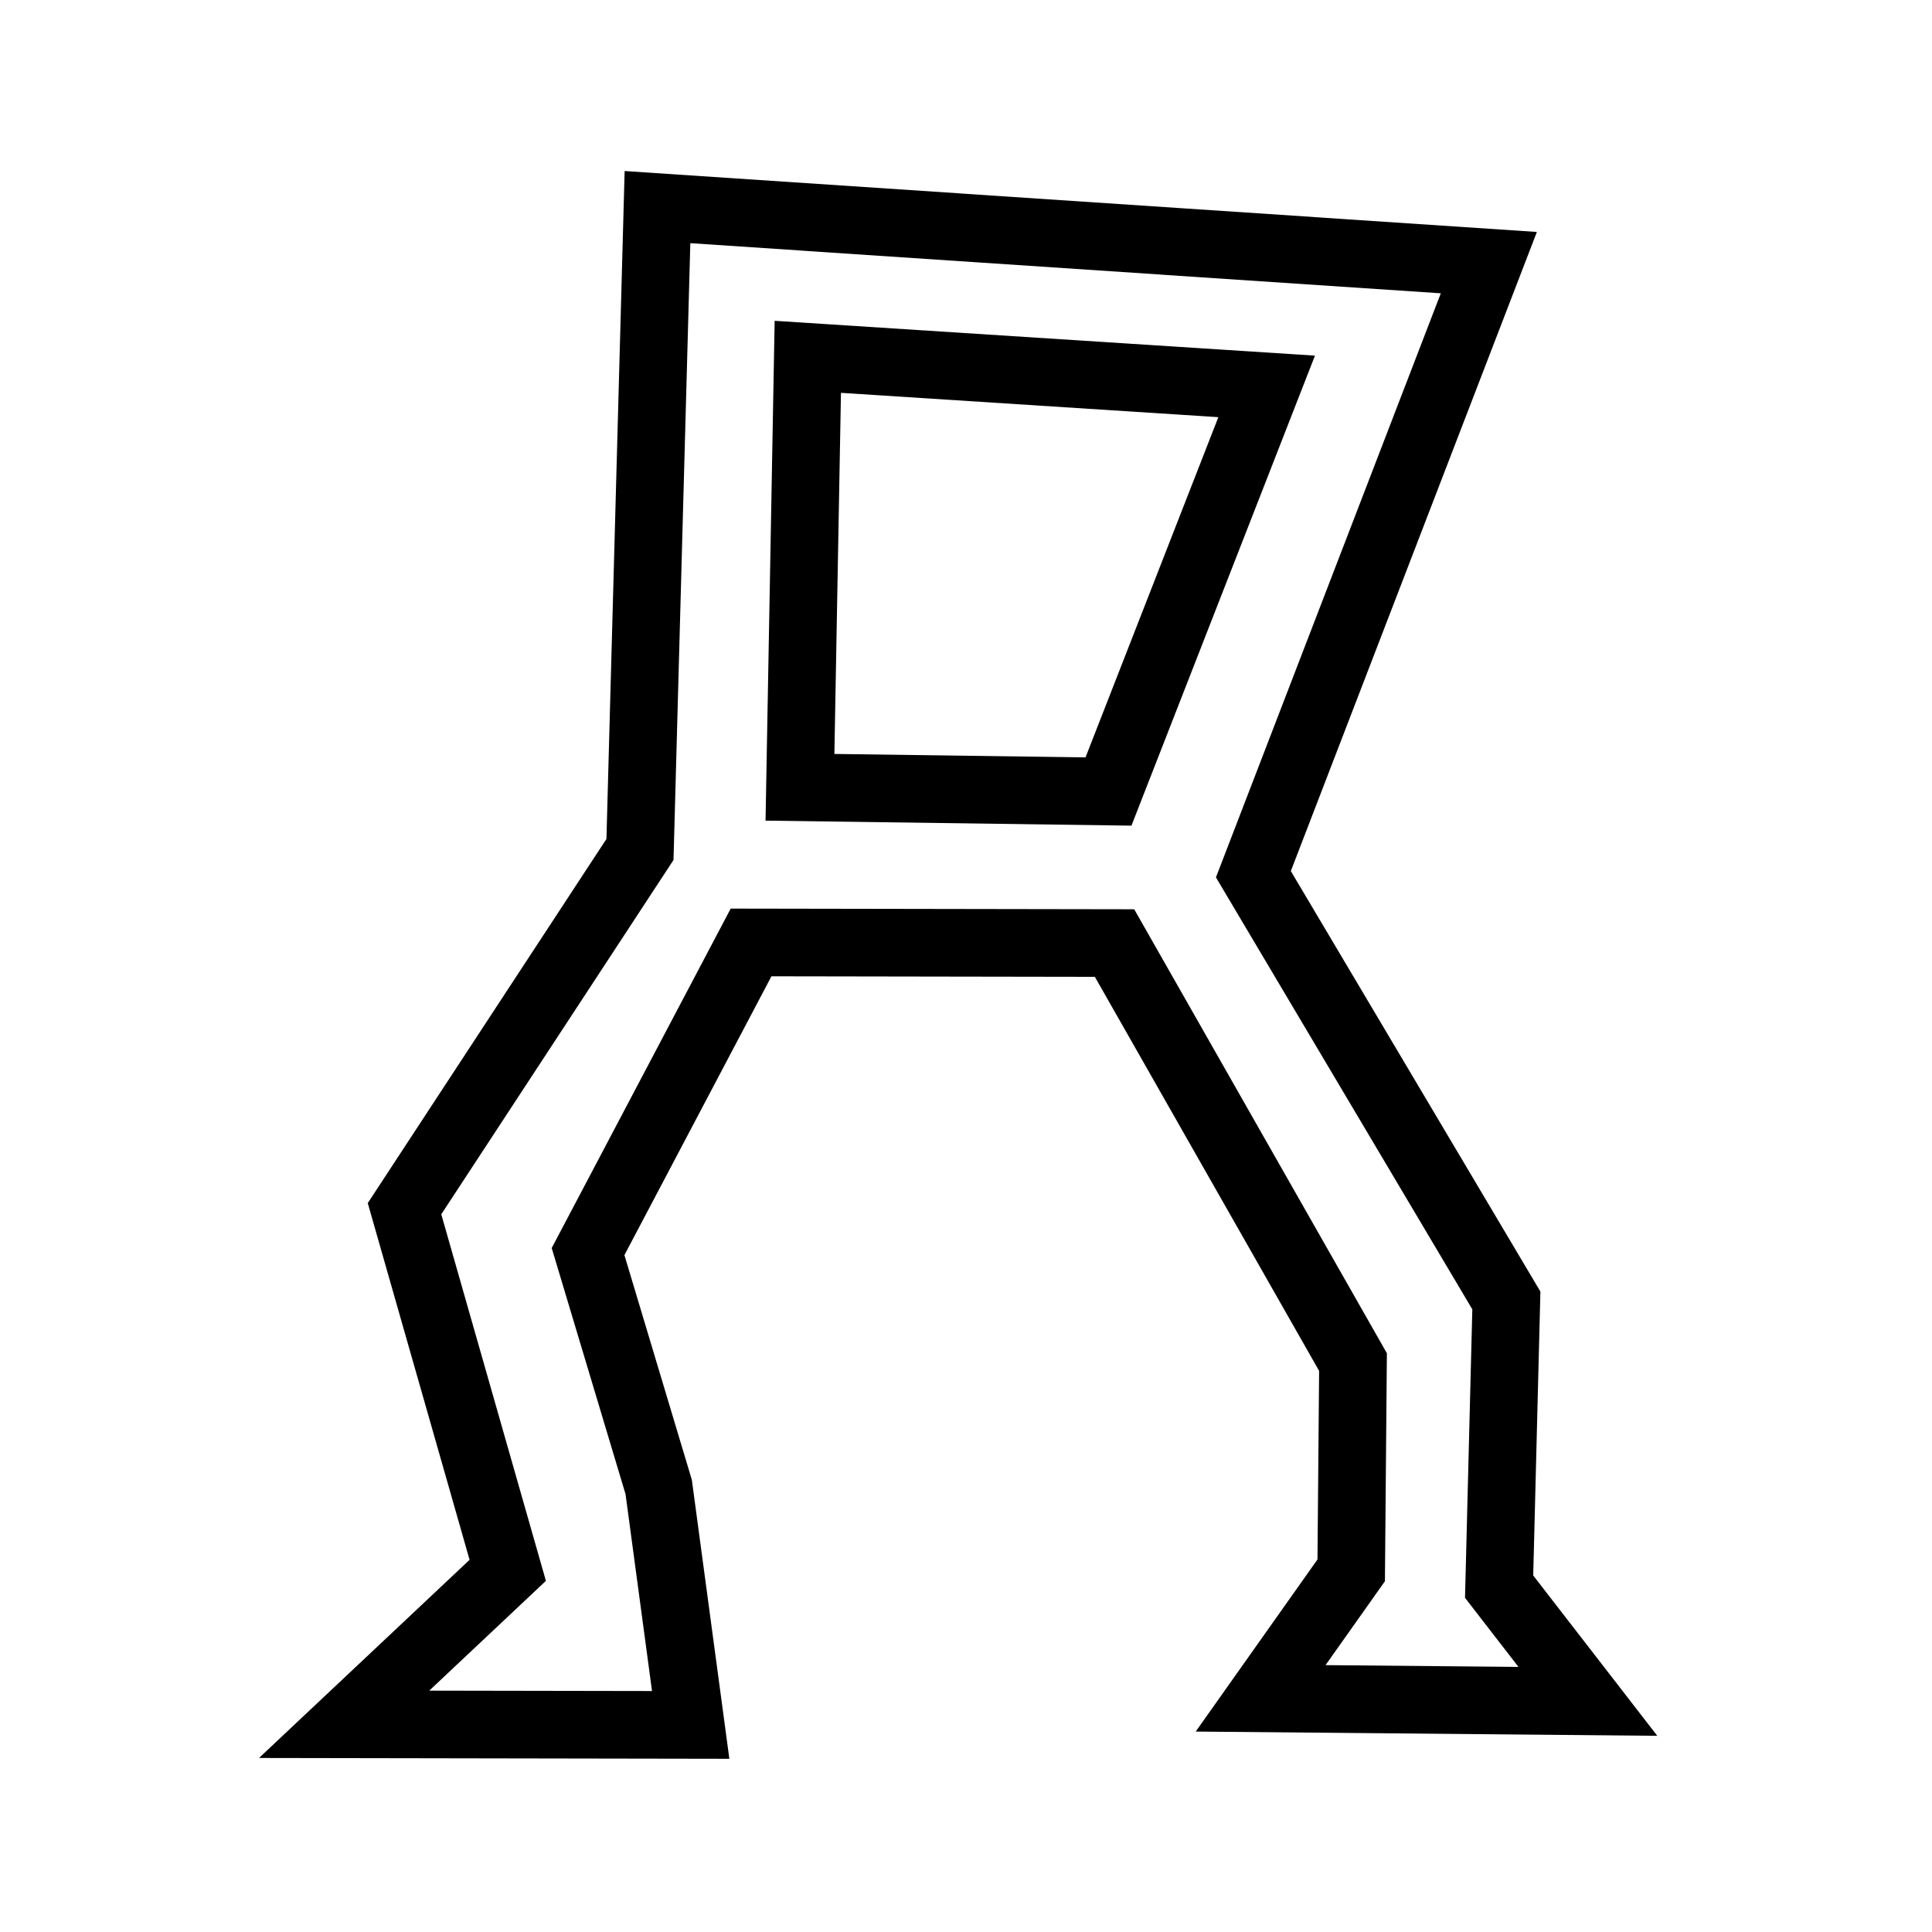
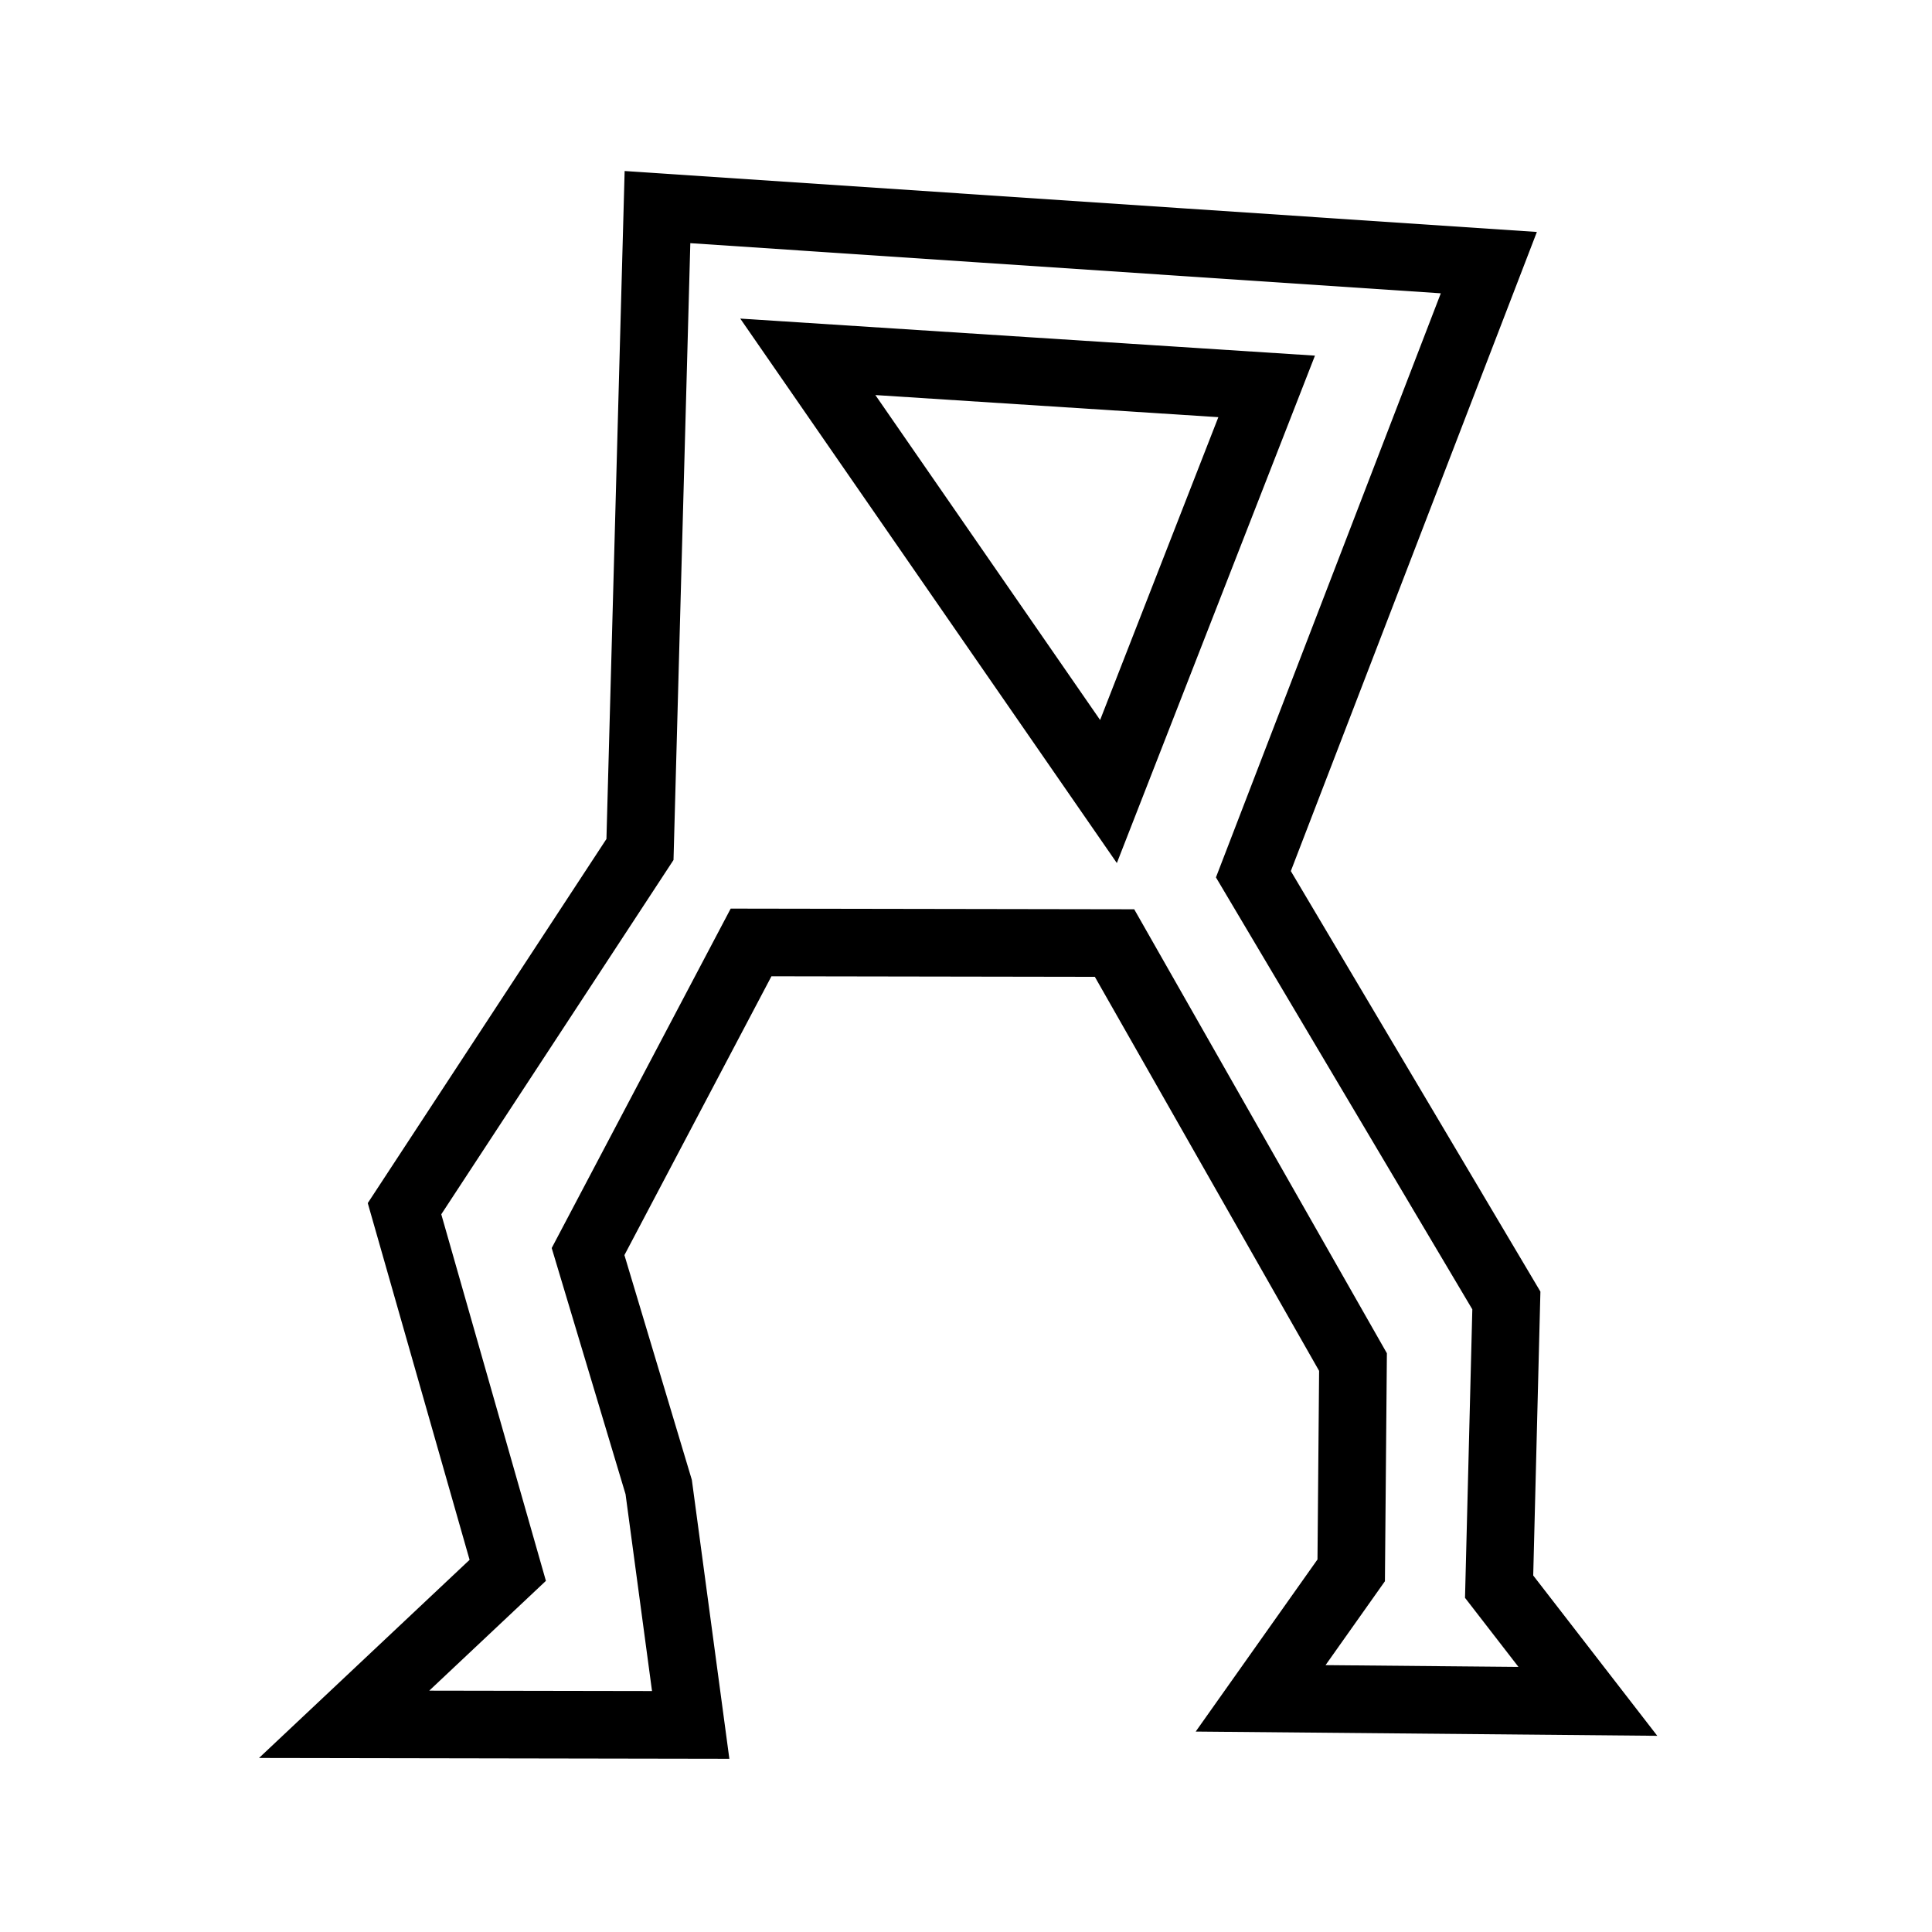
<svg xmlns="http://www.w3.org/2000/svg" xmlns:ns1="http://inkscape.sourceforge.net/DTD/sodipodi-0.dtd" xmlns:ns2="http://www.inkscape.org/namespaces/inkscape" version="1.0" width="100" height="100" id="svg1340" ns1:version="0.32" ns2:version="0.43" ns1:docname="02.svg" ns1:docbase="J:\Inkscape\Stargate">
  <ns1:namedview ns2:window-height="540" ns2:window-width="756" ns2:pageshadow="2" ns2:pageopacity="0.0" borderopacity="1.0" bordercolor="#666666" pagecolor="#ffffff" id="base" ns2:zoom="3.74" ns2:cx="50" ns2:cy="60.695187" ns2:window-x="187" ns2:window-y="313" ns2:current-layer="svg1340" />
  <defs id="defs1343" />
-   <path style="opacity: 1; fill: none; fill-opacity: 1; fill-rule: evenodd; stroke: rgb(0, 0, 0); stroke-width: 3.5; stroke-linecap: butt; stroke-linejoin: miter; stroke-miterlimit: 4; stroke-dasharray: none; stroke-opacity: 1;" d="M 34.031 10.719 L 33.125 43.969 L 20.938 62.562 L 26.281 81.281 L 17.812 89.25 L 35.75 89.281 L 34.094 76.969 L 30.438 64.781 L 38.875 48.781 L 57.688 48.812 L 70.031 70.5 L 69.938 81.281 L 65.25 87.906 L 82.188 88.062 L 77.594 82.125 L 77.969 67.312 L 64.875 45.25 L 77.062 13.594 L 34.031 10.719 z M 41.812 18.469 L 65.562 20 L 57.375 40.969 L 41.406 40.75 L 41.812 18.469 z " id="path1349" />
+   <path style="opacity: 1; fill: none; fill-opacity: 1; fill-rule: evenodd; stroke: rgb(0, 0, 0); stroke-width: 3.5; stroke-linecap: butt; stroke-linejoin: miter; stroke-miterlimit: 4; stroke-dasharray: none; stroke-opacity: 1;" d="M 34.031 10.719 L 33.125 43.969 L 20.938 62.562 L 26.281 81.281 L 17.812 89.25 L 35.75 89.281 L 34.094 76.969 L 30.438 64.781 L 38.875 48.781 L 57.688 48.812 L 70.031 70.5 L 69.938 81.281 L 65.25 87.906 L 82.188 88.062 L 77.594 82.125 L 77.969 67.312 L 64.875 45.25 L 77.062 13.594 L 34.031 10.719 z M 41.812 18.469 L 65.562 20 L 57.375 40.969 L 41.812 18.469 z " id="path1349" />
</svg>